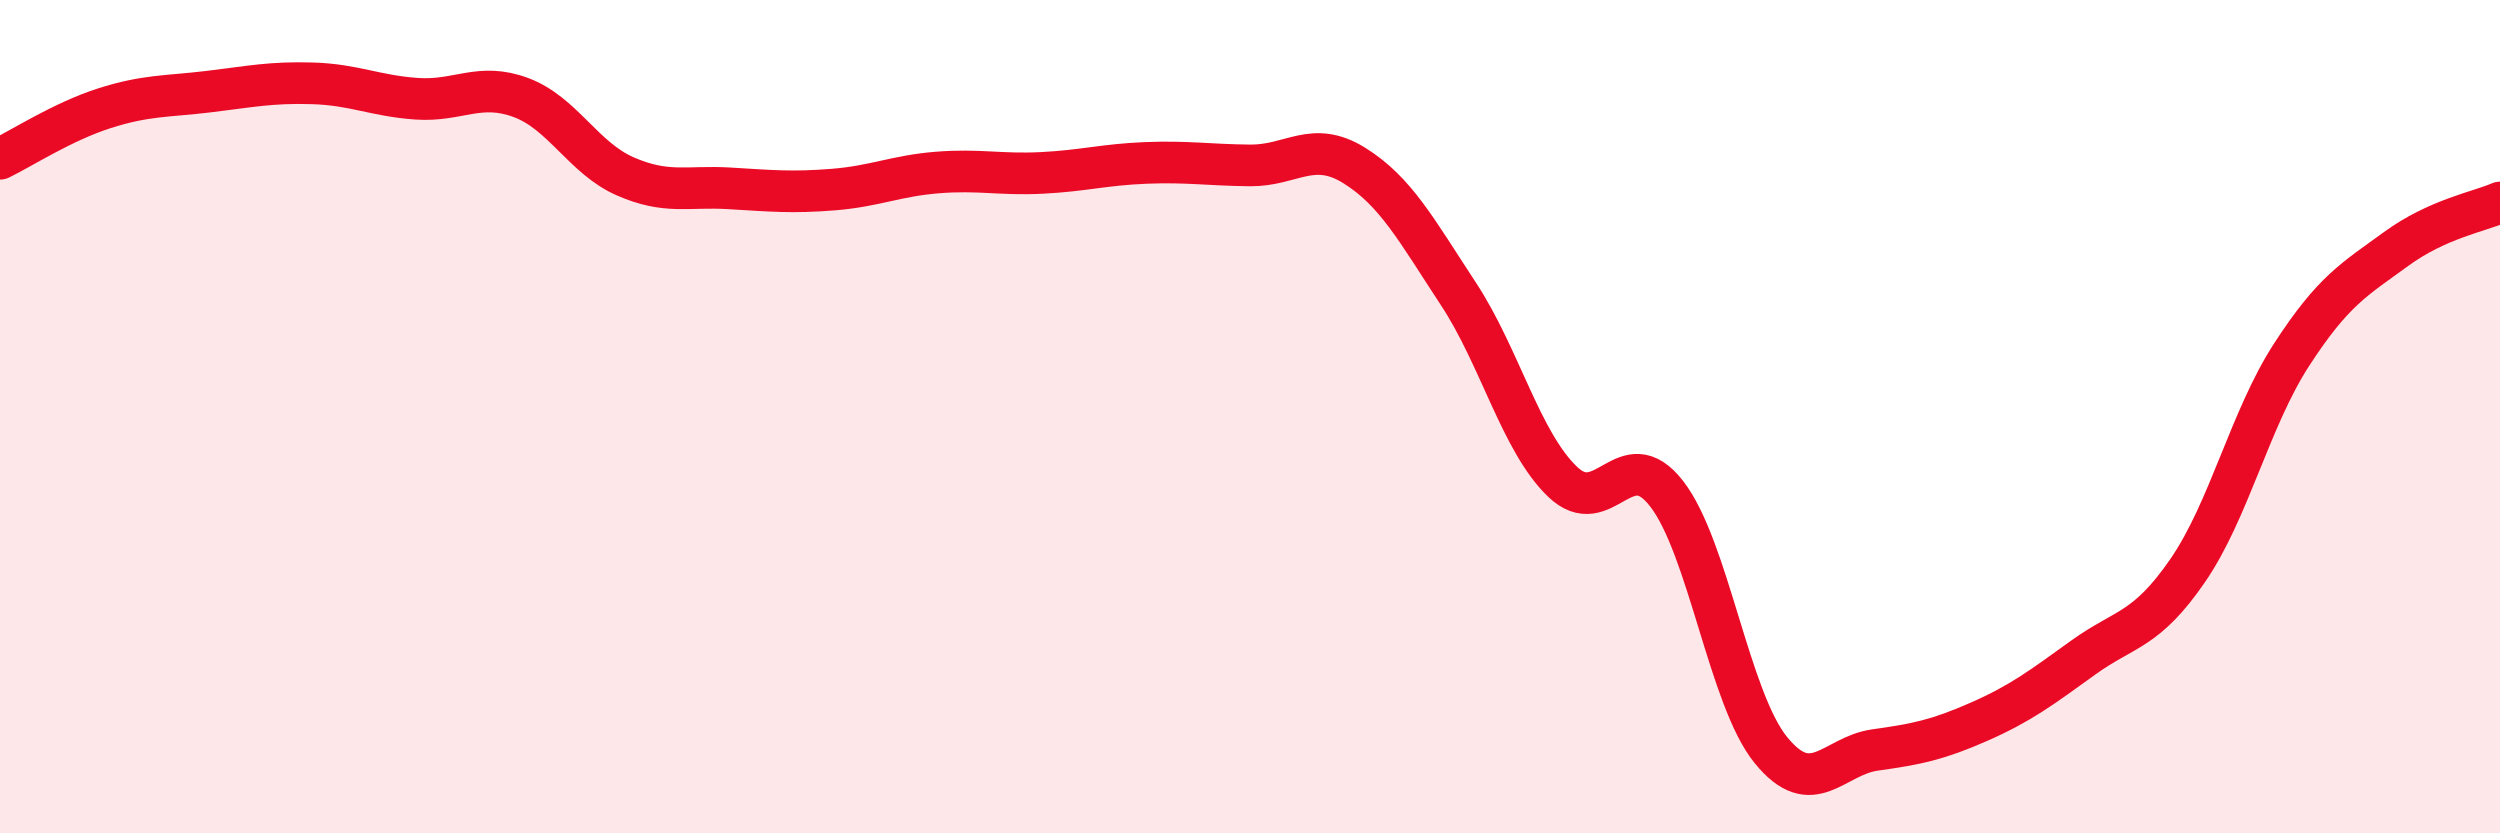
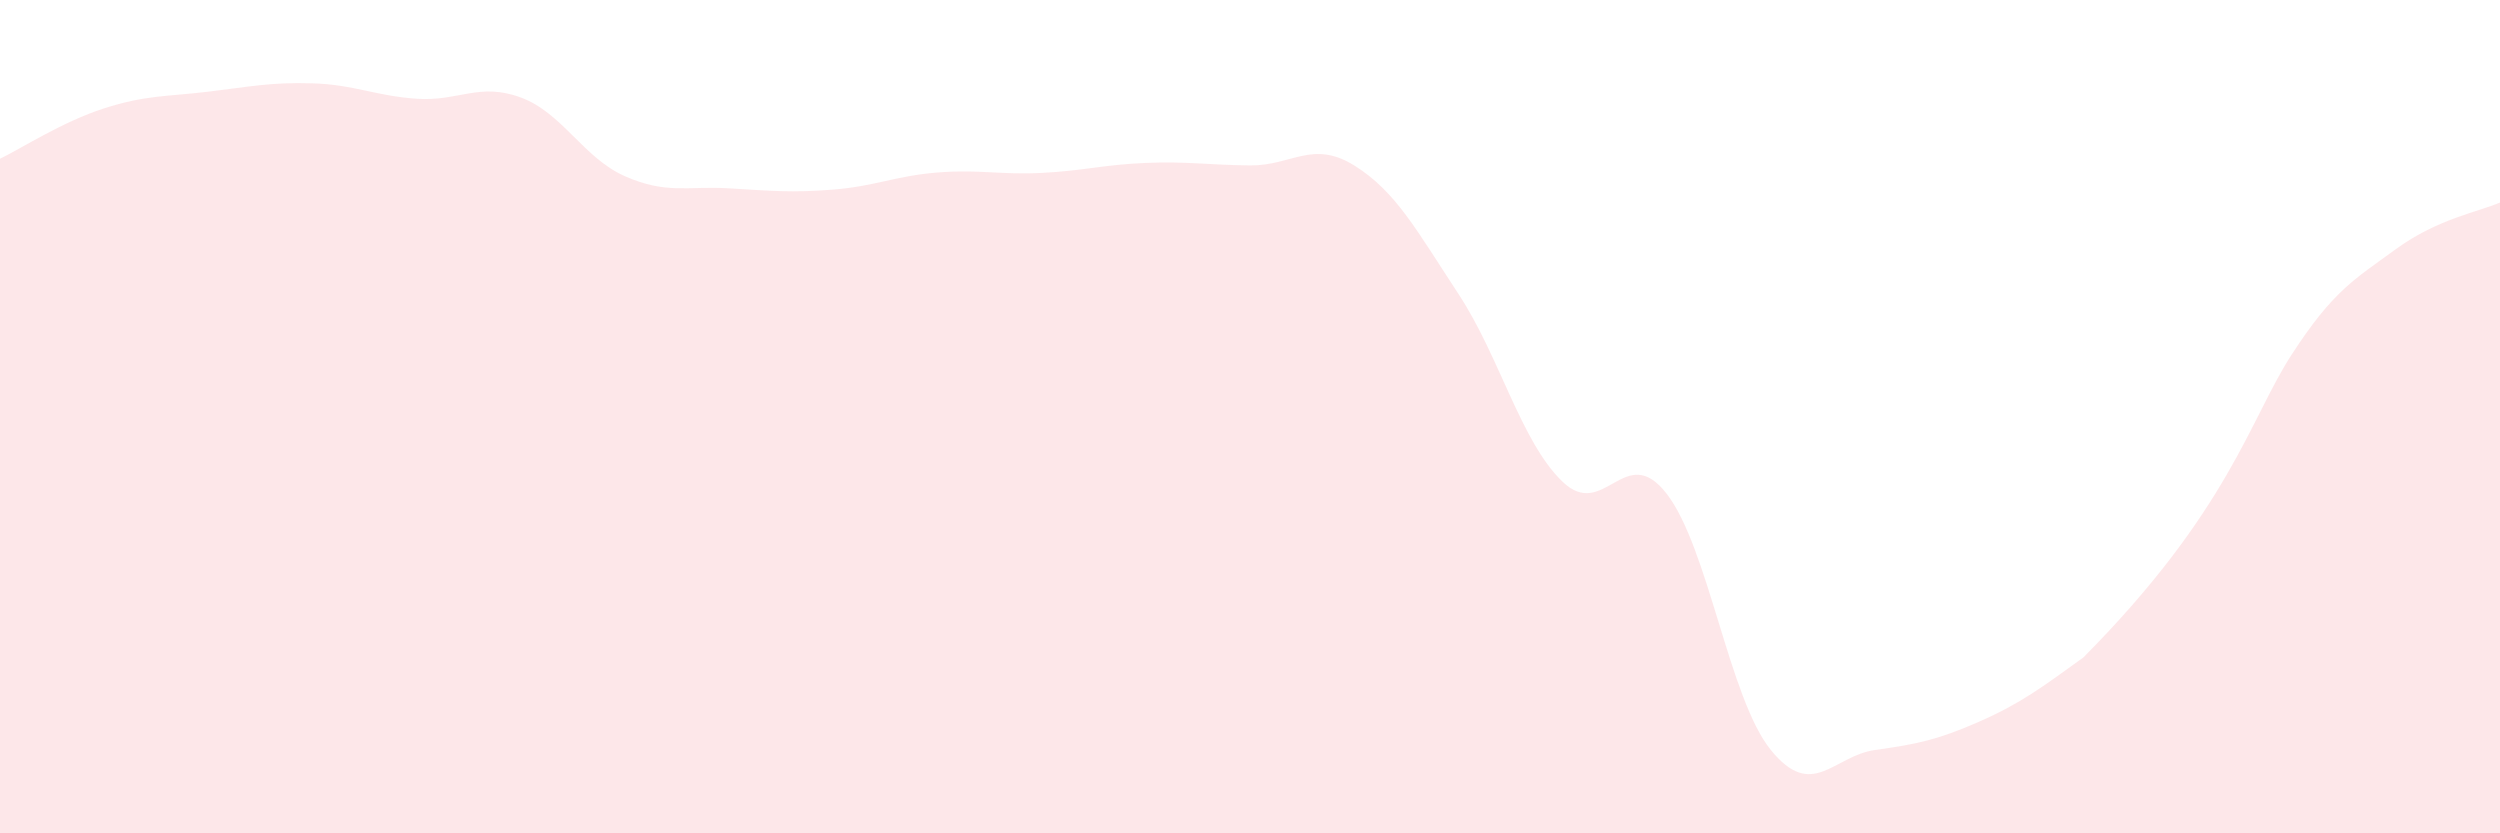
<svg xmlns="http://www.w3.org/2000/svg" width="60" height="20" viewBox="0 0 60 20">
-   <path d="M 0,3.81 C 0.5,3.57 1.5,2.92 2.5,2.6 C 3.5,2.28 4,2.32 5,2.2 C 6,2.08 6.5,1.97 7.5,2 C 8.5,2.03 9,2.3 10,2.37 C 11,2.44 11.5,1.97 12.5,2.34 C 13.5,2.71 14,3.79 15,4.23 C 16,4.67 16.5,4.46 17.5,4.52 C 18.5,4.58 19,4.63 20,4.55 C 21,4.47 21.5,4.22 22.5,4.14 C 23.5,4.06 24,4.2 25,4.15 C 26,4.1 26.5,3.95 27.5,3.91 C 28.5,3.87 29,3.96 30,3.97 C 31,3.98 31.5,3.35 32.5,3.97 C 33.5,4.59 34,5.53 35,7.05 C 36,8.57 36.5,10.6 37.5,11.56 C 38.5,12.52 39,10.56 40,11.85 C 41,13.14 41.5,16.77 42.5,18 C 43.5,19.23 44,18.14 45,18 C 46,17.86 46.5,17.76 47.5,17.32 C 48.5,16.88 49,16.5 50,15.78 C 51,15.06 51.5,15.15 52.5,13.7 C 53.5,12.25 54,10.05 55,8.51 C 56,6.97 56.5,6.71 57.5,5.98 C 58.5,5.25 59.5,5.08 60,4.86L60 20L0 20Z" fill="#EB0A25" opacity="0.1" stroke-linecap="round" stroke-linejoin="round" />
-   <path d="M 0,3.81 C 0.5,3.57 1.5,2.92 2.5,2.6 C 3.5,2.28 4,2.32 5,2.2 C 6,2.08 6.5,1.97 7.5,2 C 8.5,2.03 9,2.3 10,2.37 C 11,2.44 11.5,1.97 12.5,2.34 C 13.5,2.71 14,3.79 15,4.23 C 16,4.67 16.5,4.46 17.5,4.52 C 18.5,4.58 19,4.63 20,4.55 C 21,4.47 21.5,4.22 22.5,4.14 C 23.5,4.06 24,4.2 25,4.15 C 26,4.1 26.5,3.95 27.5,3.91 C 28.5,3.87 29,3.96 30,3.97 C 31,3.98 31.5,3.35 32.5,3.97 C 33.5,4.59 34,5.53 35,7.05 C 36,8.57 36.5,10.6 37.5,11.56 C 38.5,12.52 39,10.56 40,11.85 C 41,13.14 41.5,16.77 42.5,18 C 43.5,19.23 44,18.14 45,18 C 46,17.86 46.5,17.76 47.5,17.32 C 48.5,16.88 49,16.5 50,15.78 C 51,15.06 51.5,15.15 52.5,13.7 C 53.5,12.25 54,10.05 55,8.51 C 56,6.97 56.5,6.71 57.5,5.98 C 58.5,5.25 59.5,5.08 60,4.86" stroke="#EB0A25" stroke-width="1" fill="none" stroke-linecap="round" stroke-linejoin="round" />
+   <path d="M 0,3.81 C 0.5,3.57 1.5,2.92 2.5,2.6 C 3.5,2.28 4,2.32 5,2.2 C 6,2.08 6.5,1.97 7.5,2 C 8.5,2.03 9,2.3 10,2.37 C 11,2.44 11.5,1.97 12.5,2.34 C 13.5,2.71 14,3.79 15,4.23 C 16,4.67 16.5,4.46 17.5,4.52 C 18.5,4.58 19,4.63 20,4.55 C 21,4.47 21.5,4.22 22.5,4.14 C 23.5,4.06 24,4.2 25,4.15 C 26,4.1 26.5,3.95 27.5,3.91 C 28.5,3.87 29,3.96 30,3.97 C 31,3.98 31.5,3.35 32.5,3.97 C 33.5,4.59 34,5.53 35,7.05 C 36,8.57 36.5,10.6 37.5,11.56 C 38.5,12.52 39,10.56 40,11.85 C 41,13.14 41.5,16.77 42.5,18 C 43.5,19.23 44,18.14 45,18 C 46,17.86 46.5,17.76 47.5,17.32 C 48.5,16.88 49,16.5 50,15.78 C 53.5,12.25 54,10.05 55,8.51 C 56,6.97 56.5,6.71 57.5,5.98 C 58.5,5.25 59.5,5.08 60,4.86L60 20L0 20Z" fill="#EB0A25" opacity="0.1" stroke-linecap="round" stroke-linejoin="round" />
</svg>